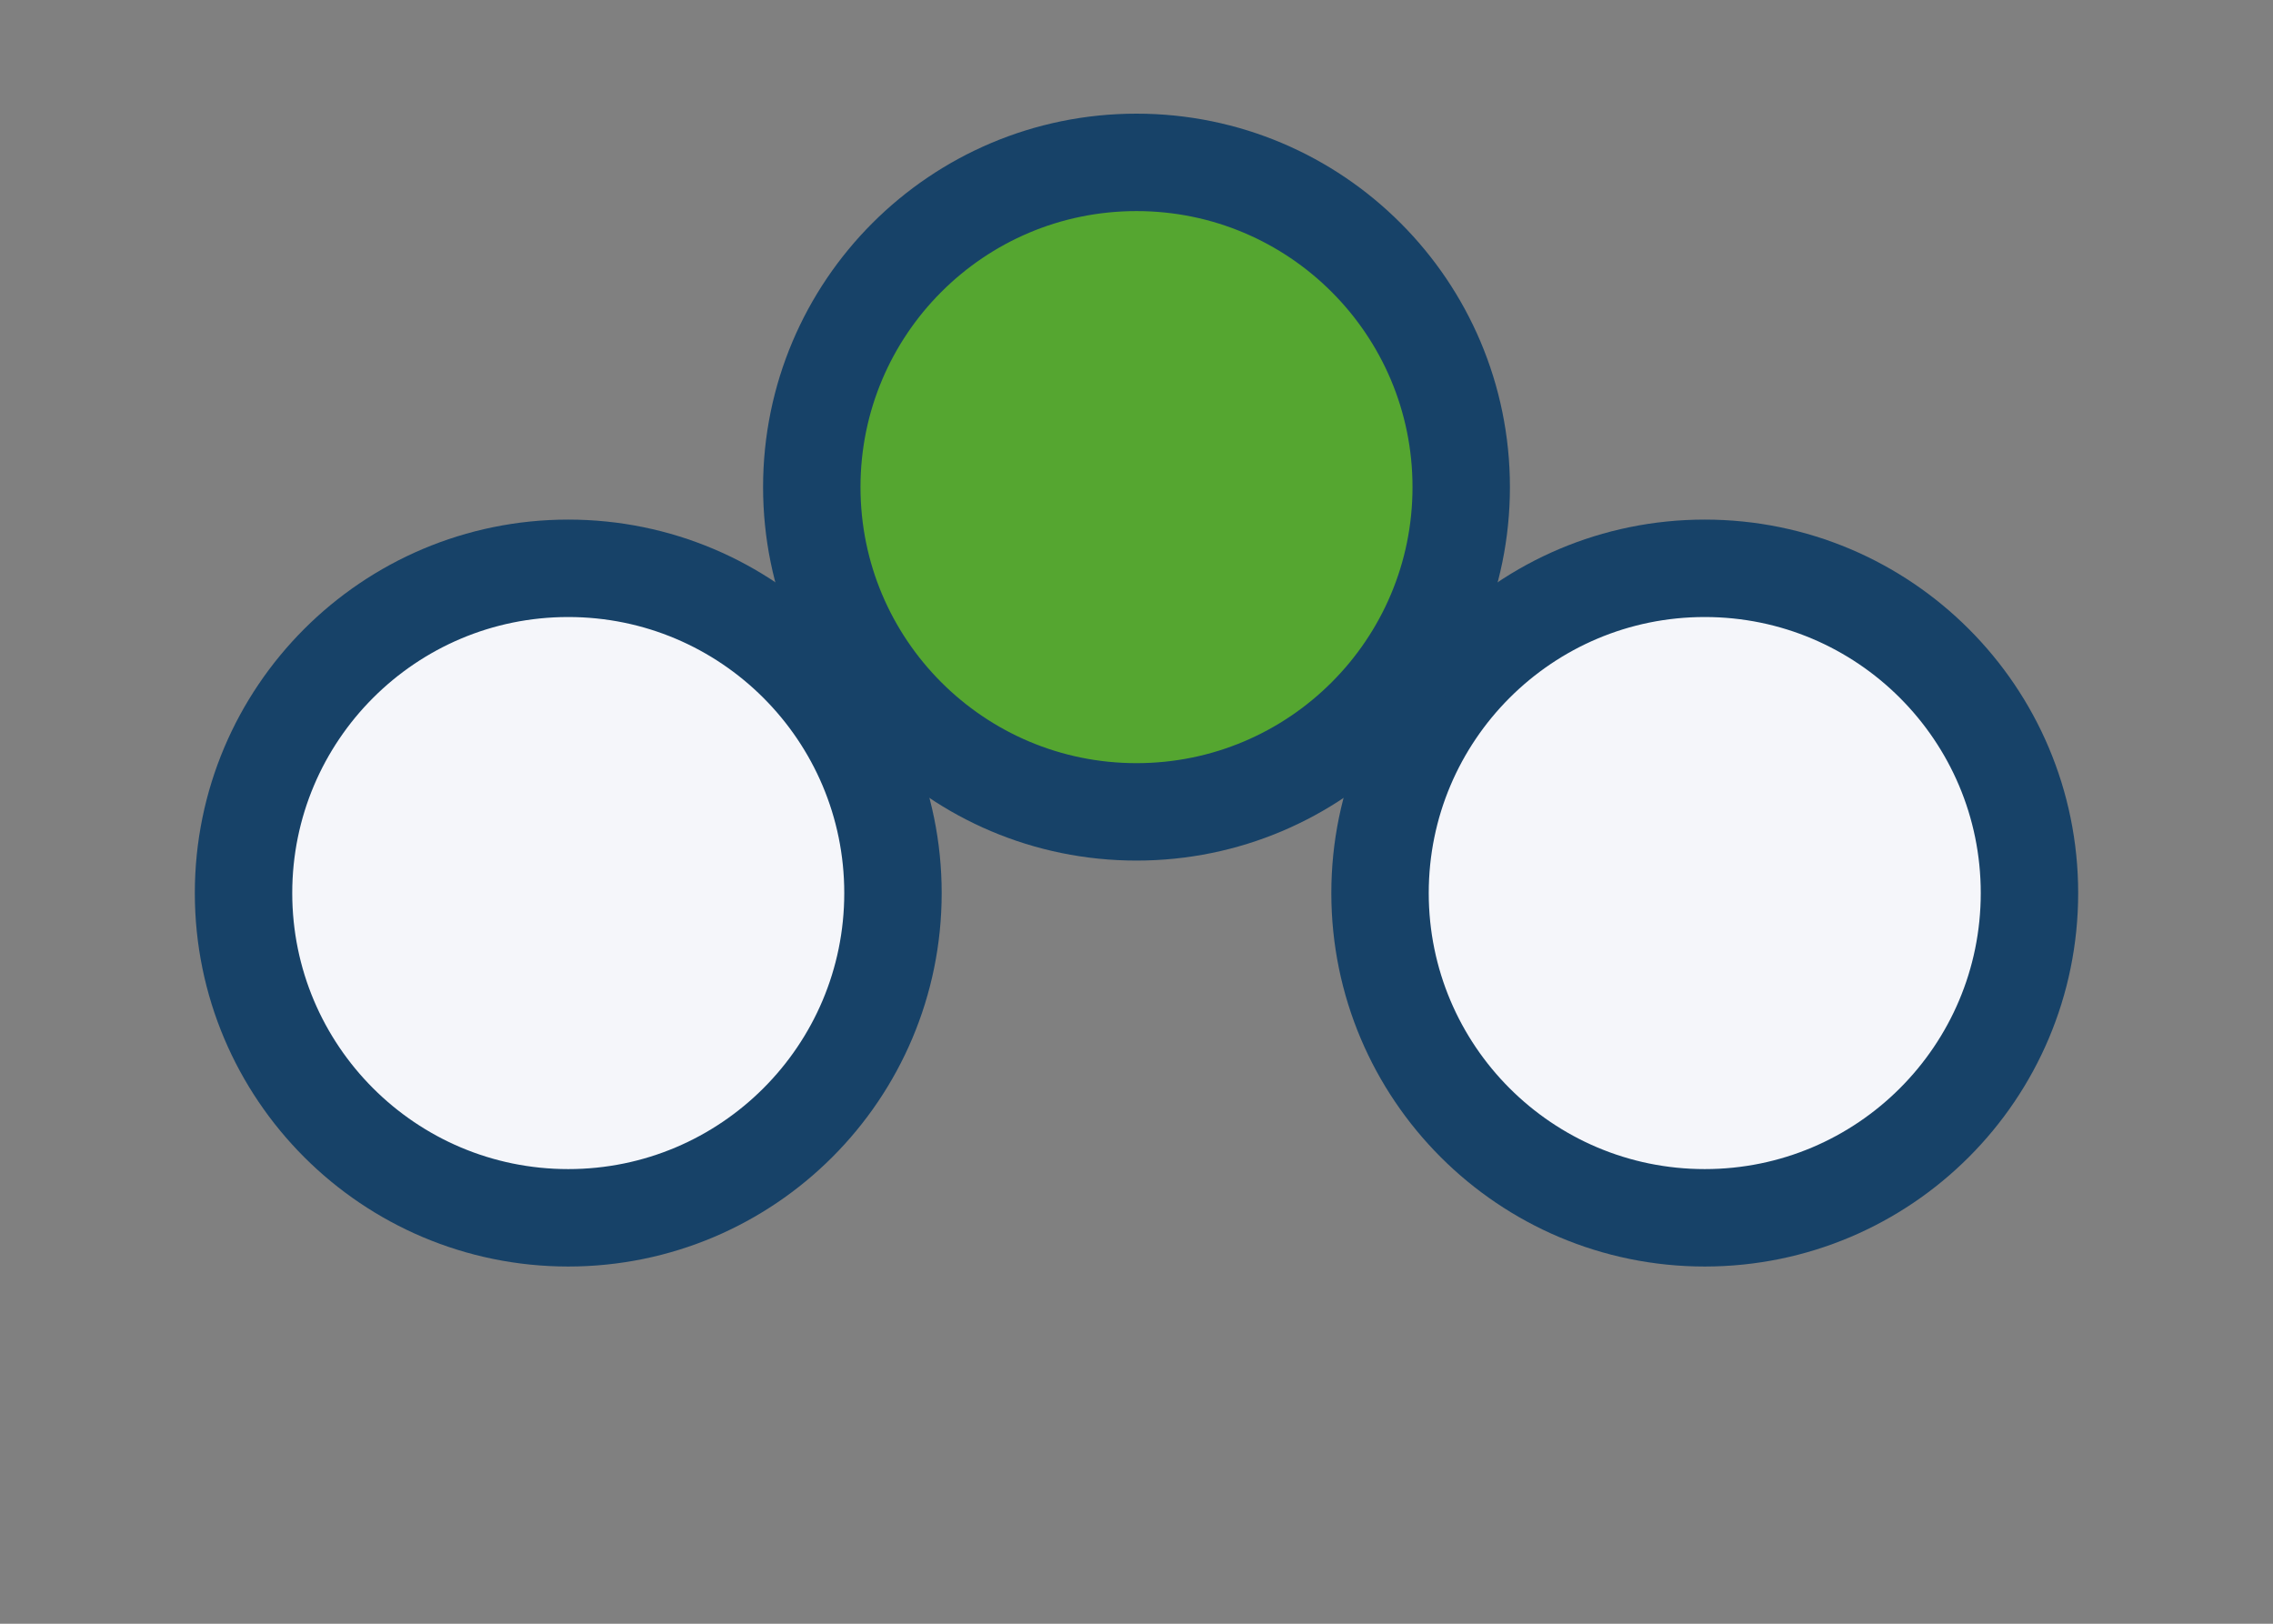
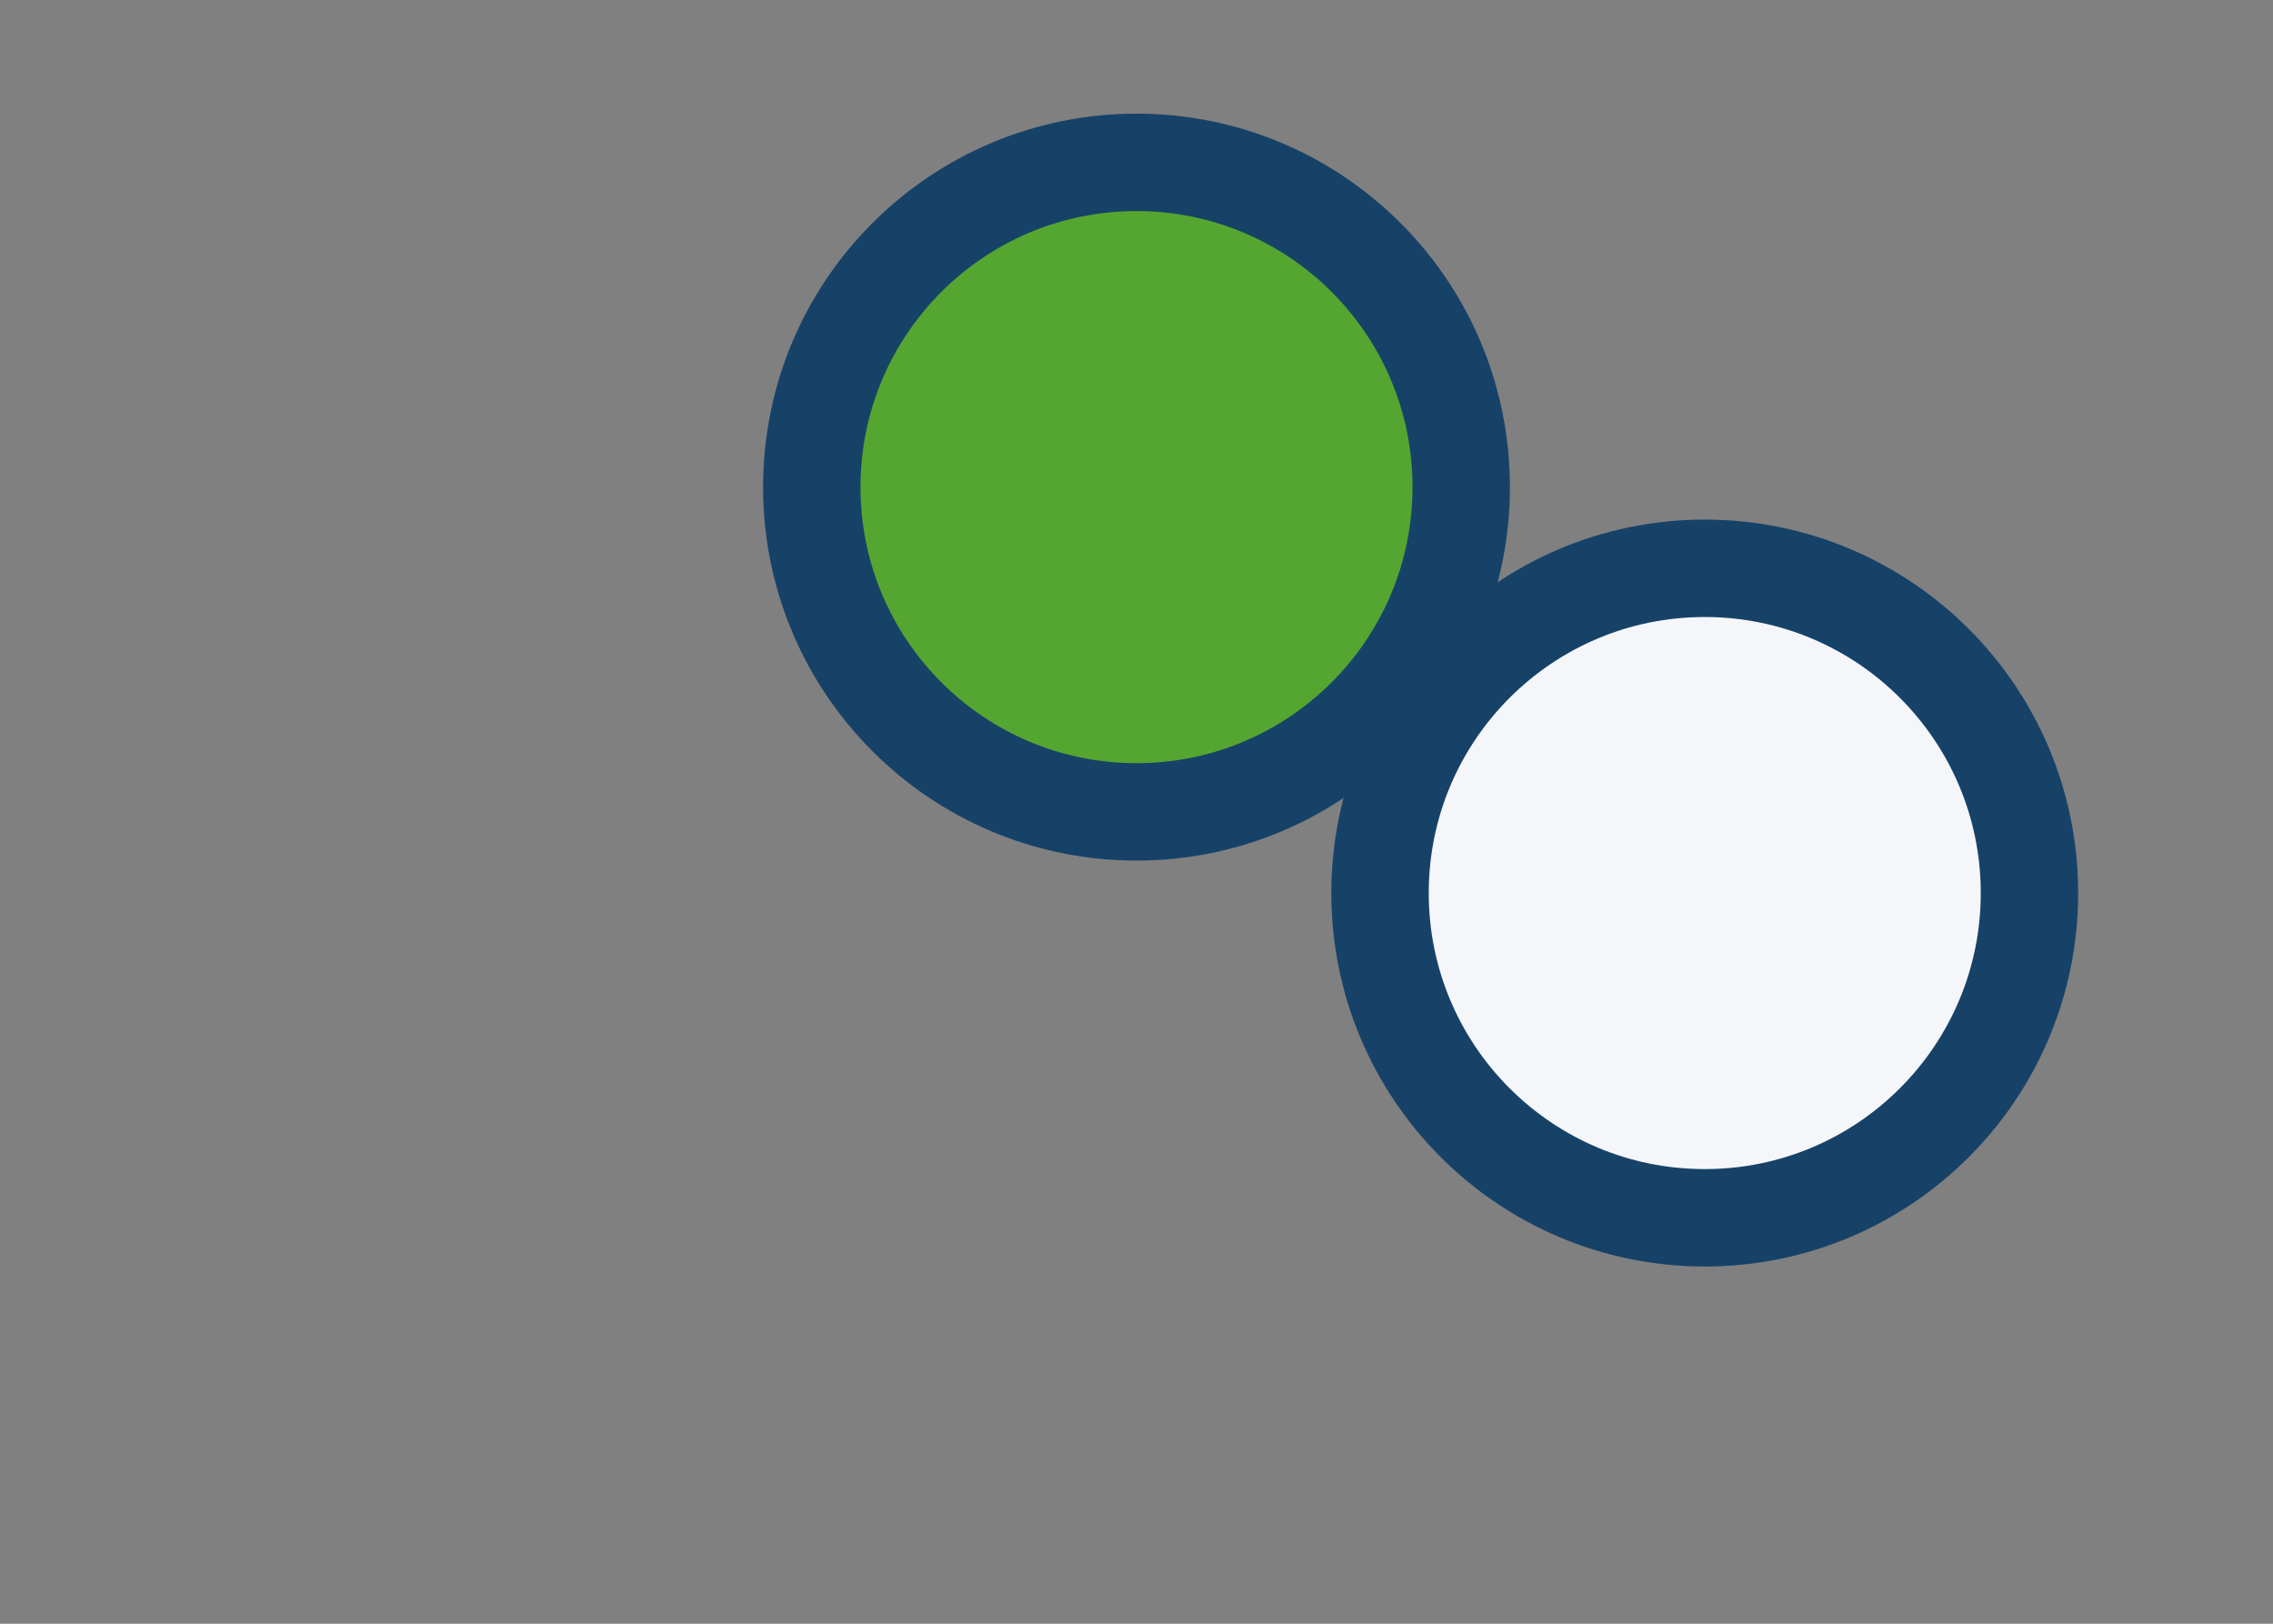
<svg xmlns="http://www.w3.org/2000/svg" width="28" height="20" viewBox="0 0 28 20">
  <rect x="0" y="0" width="28" height="20" fill="#808080" stroke="none" />
-   <circle cx="7" cy="11" r="4" fill="#F5F6FA" stroke="#174268" stroke-width="1.2" />
  <circle cx="21" cy="11" r="4" fill="#F5F6FA" stroke="#174268" stroke-width="1.2" />
  <circle cx="14" cy="6" r="4" fill="#55A630" stroke="#174268" stroke-width="1.2" />
</svg>